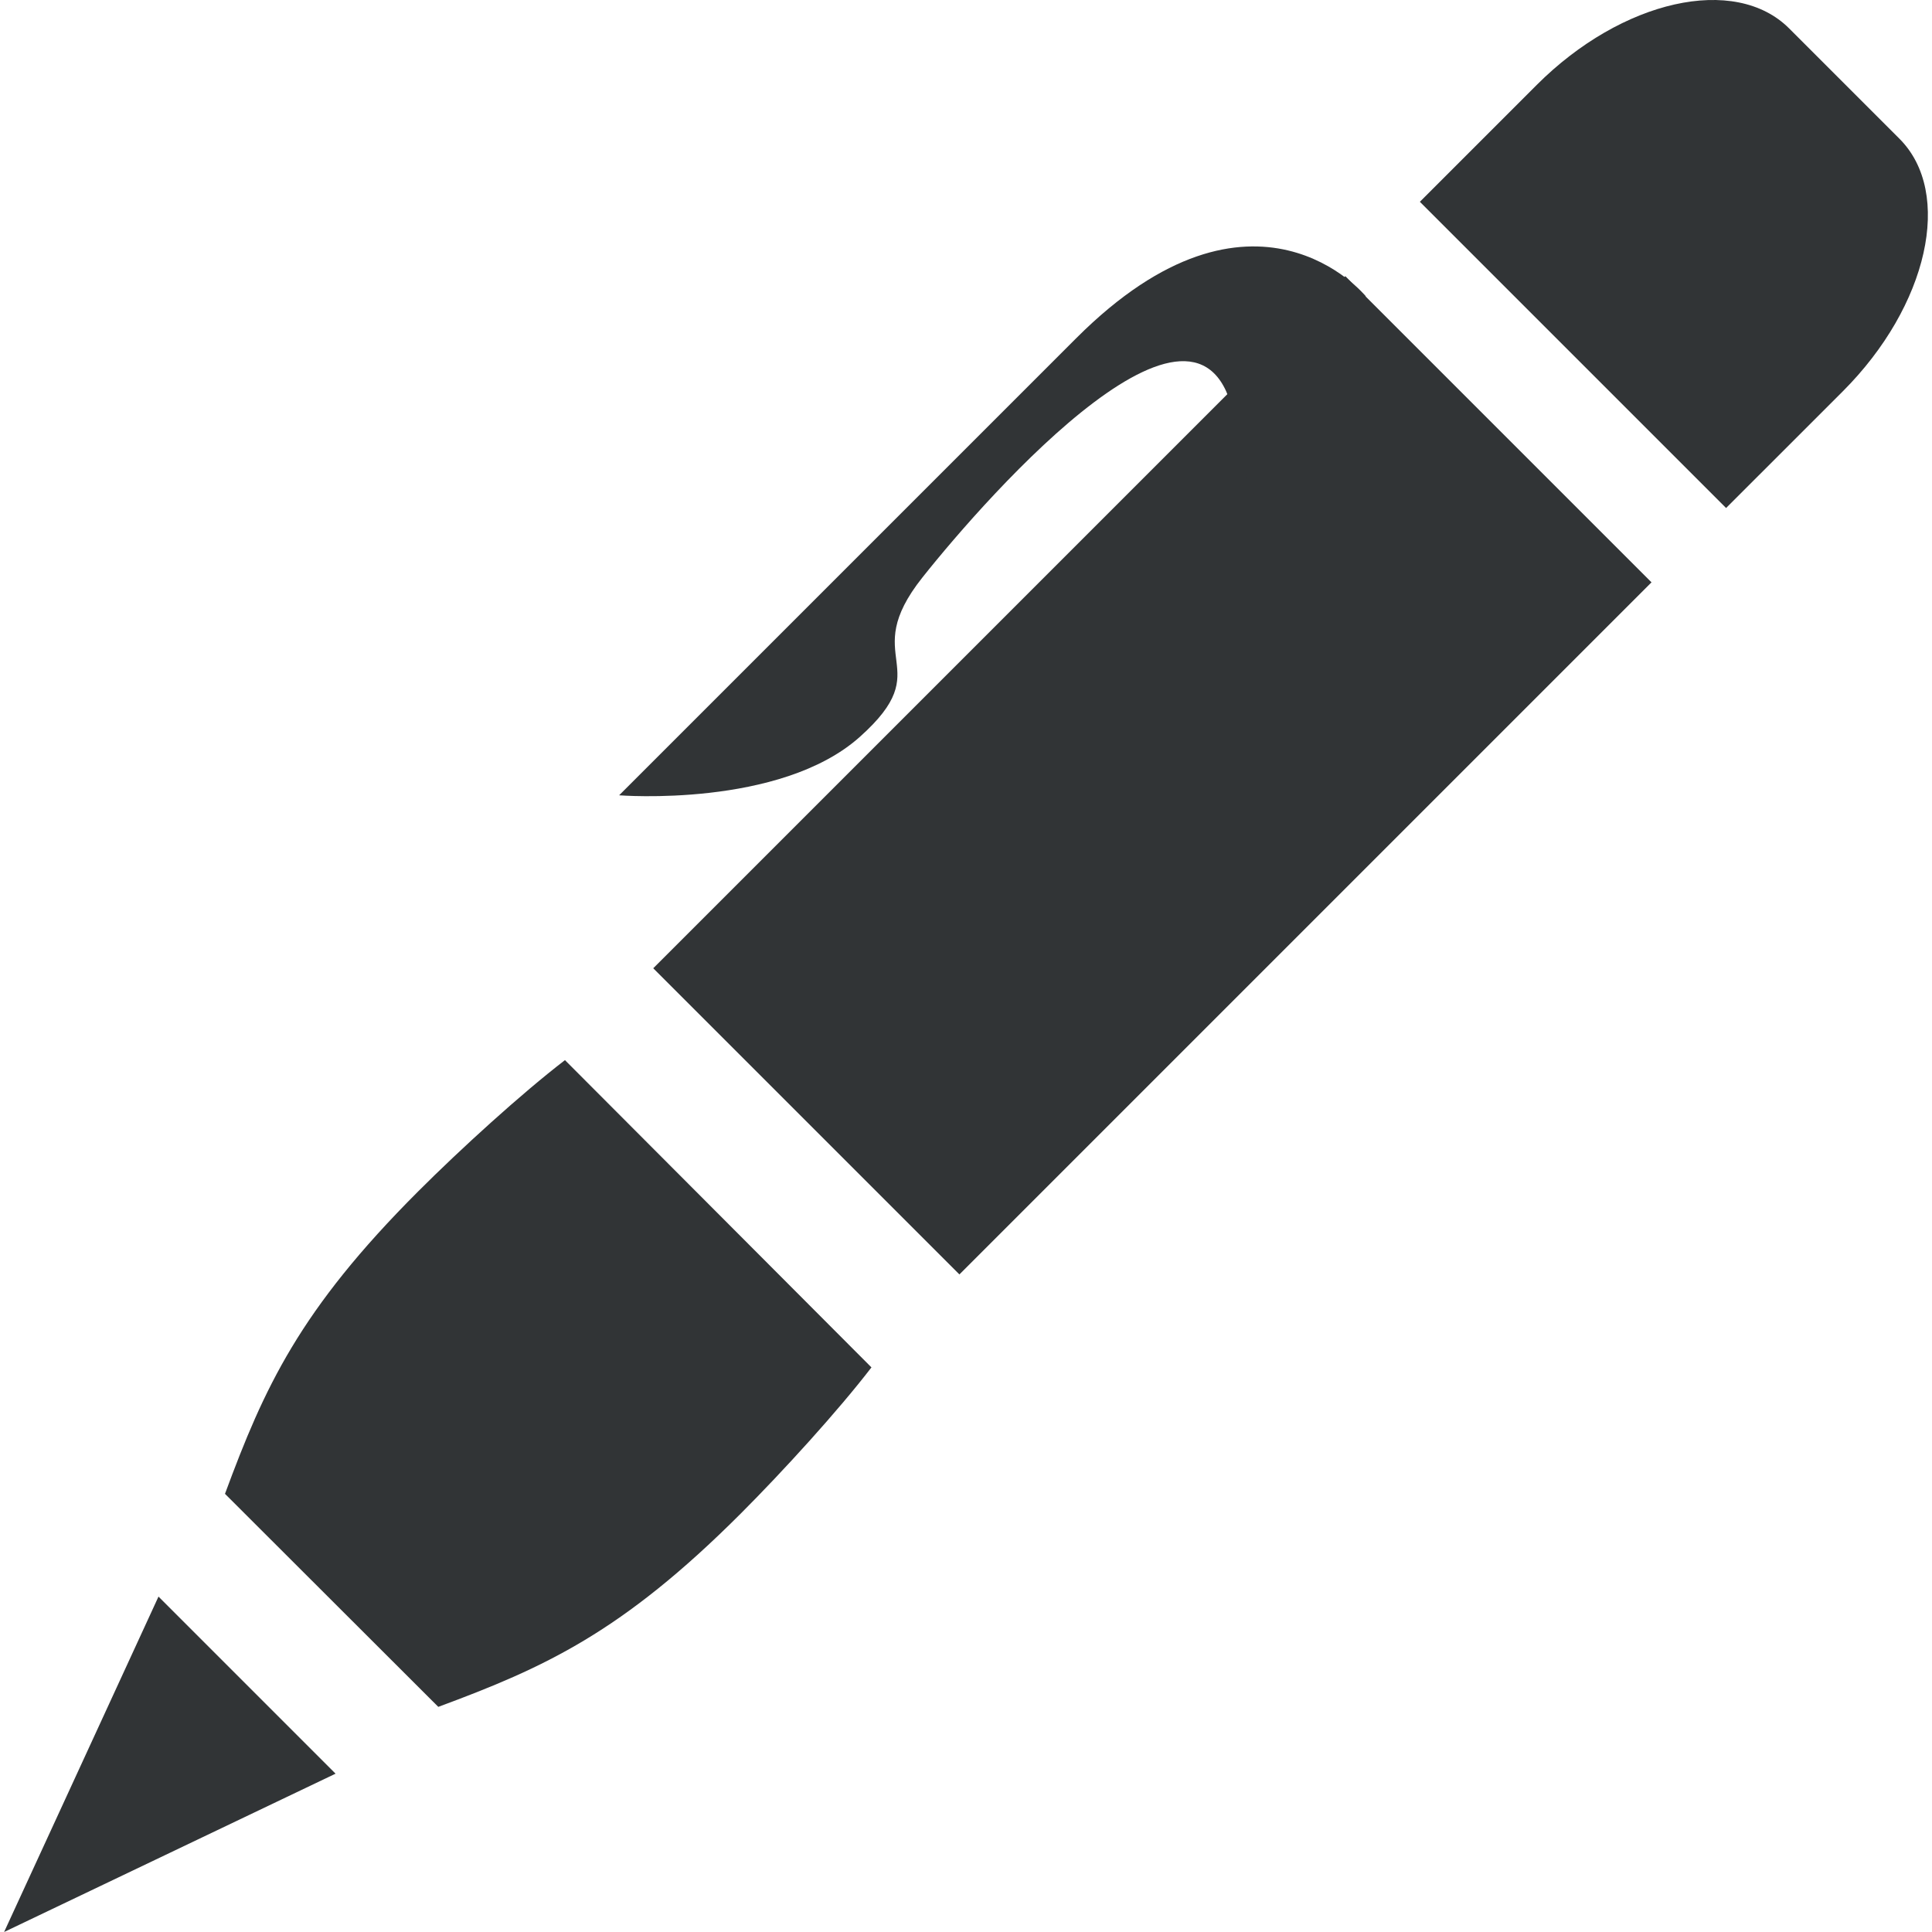
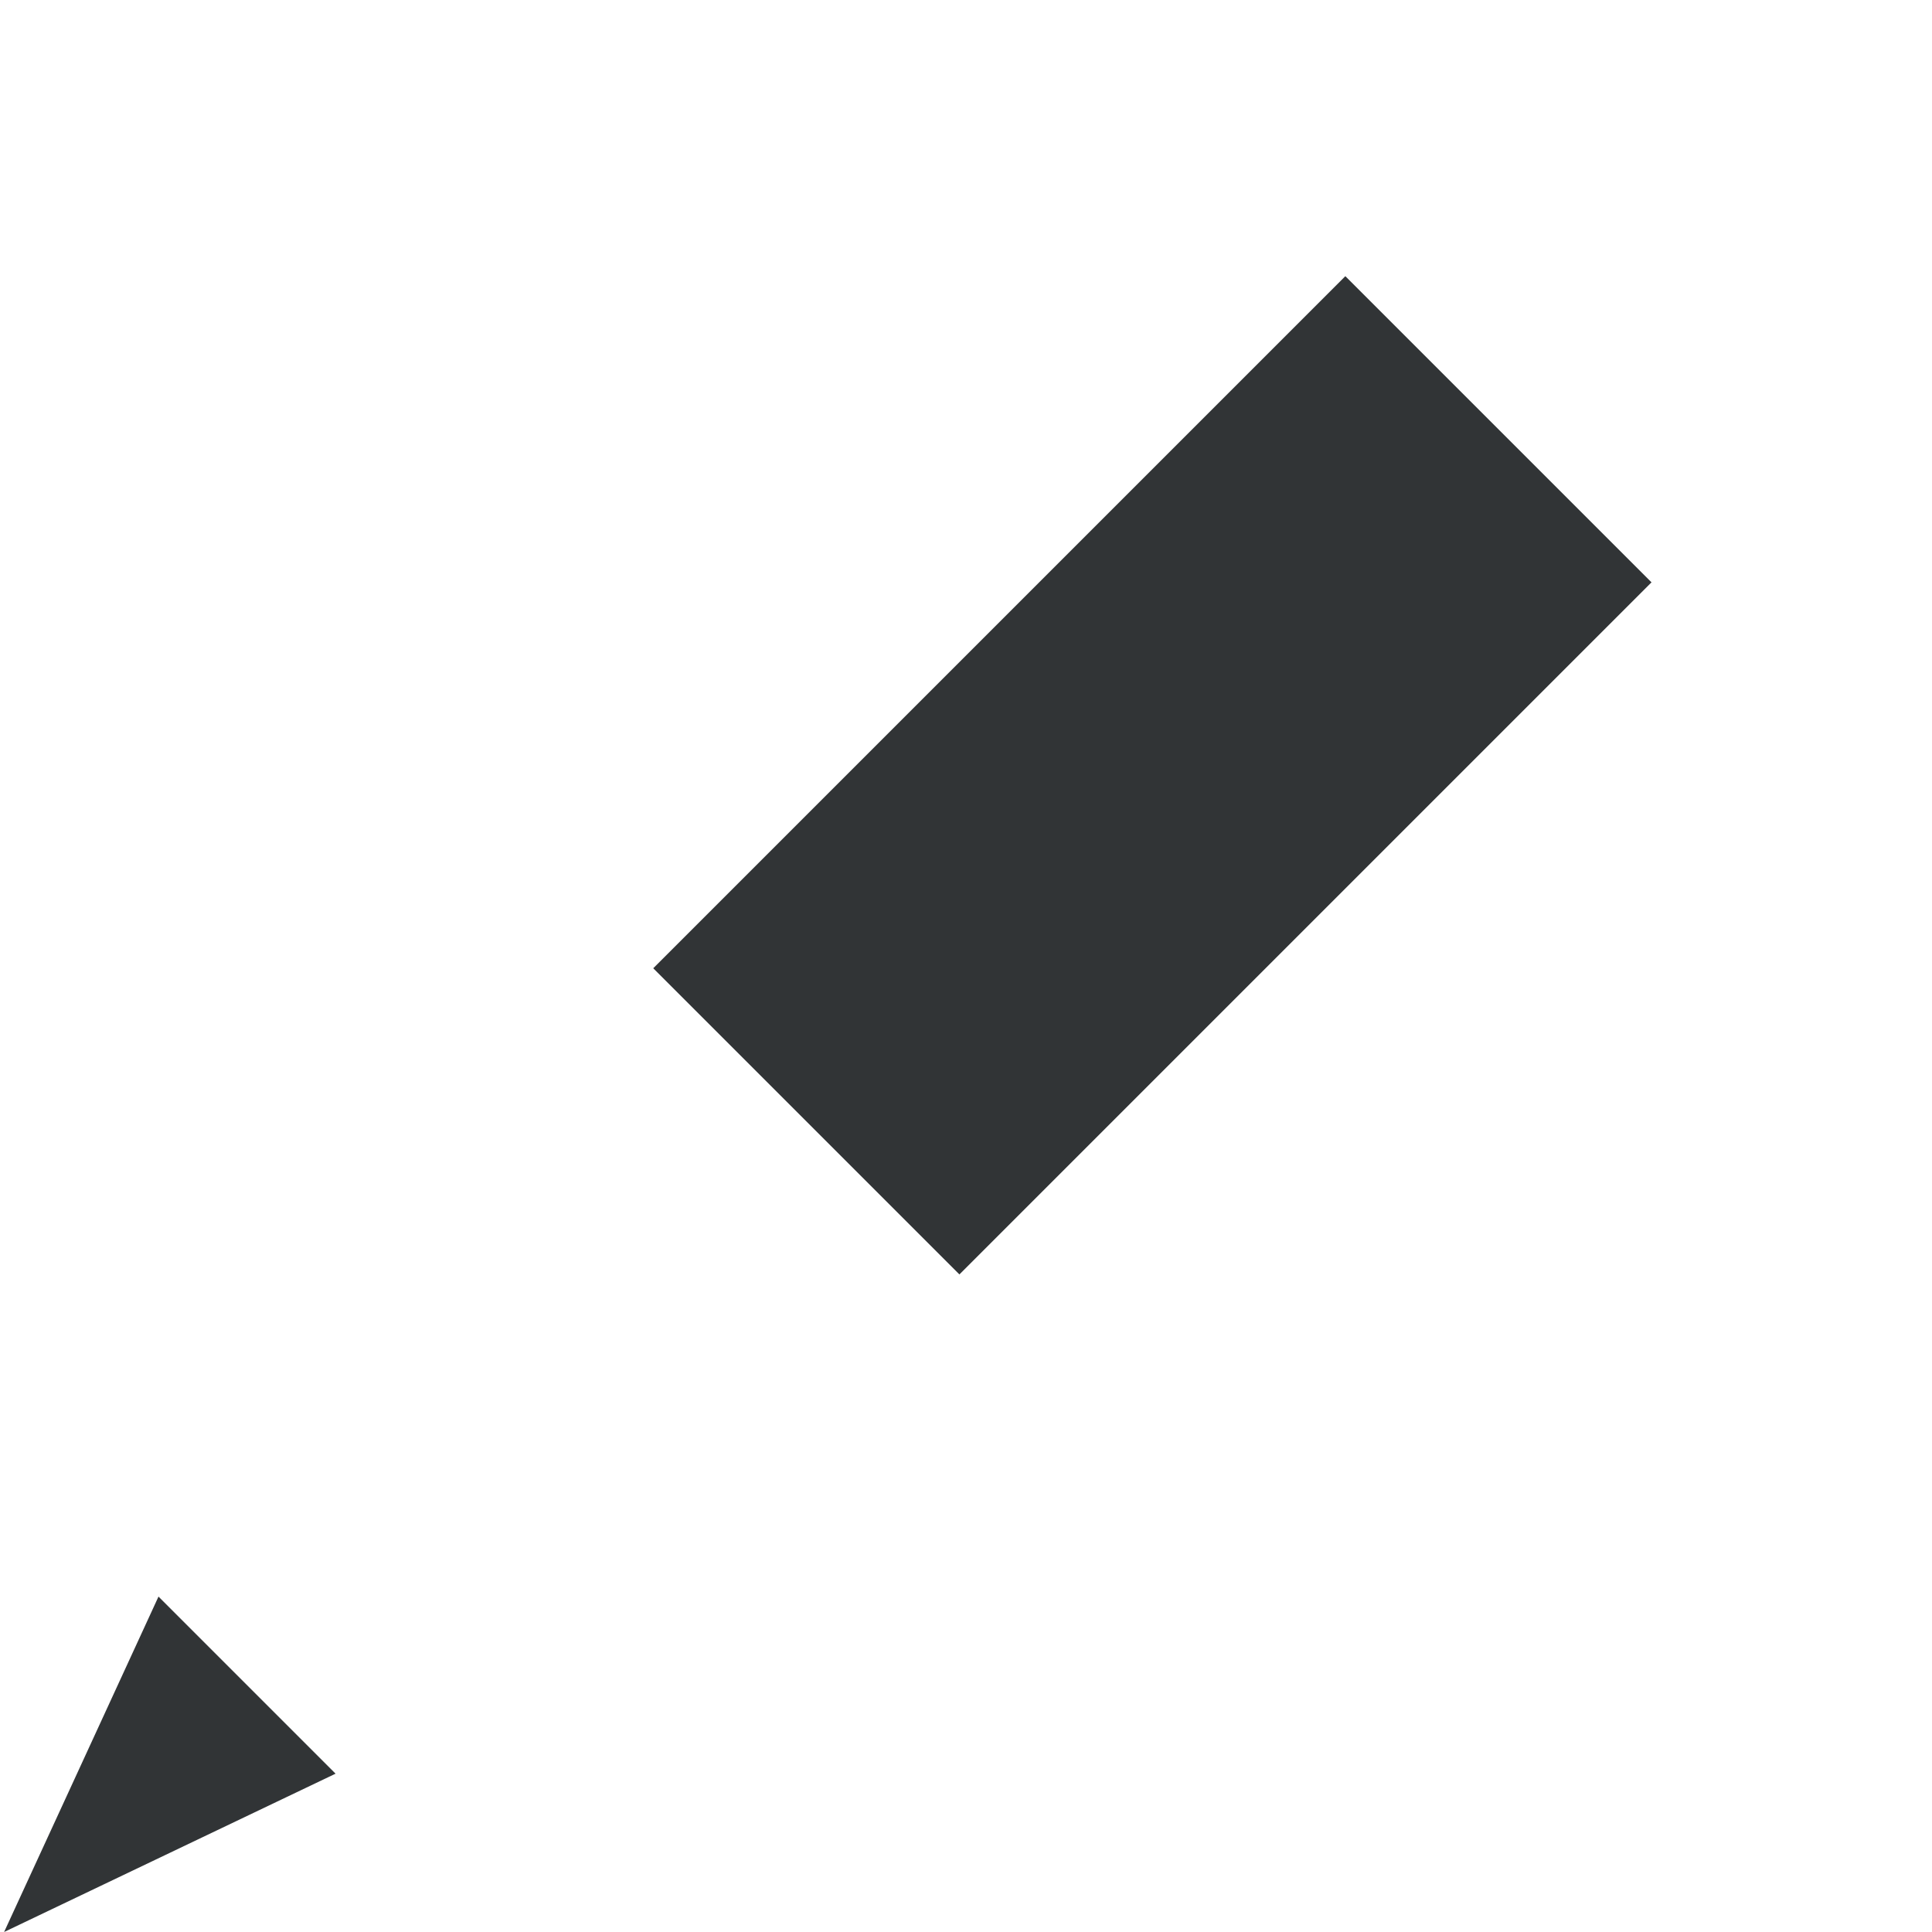
<svg xmlns="http://www.w3.org/2000/svg" version="1.1" id="Büroartikel" x="0px" y="0px" width="113px" height="113px" viewBox="0 0 113 113" enable-background="new 0 0 113 113" xml:space="preserve">
  <g>
    <polygon fill="#313436" points="0.24,113 9.27,93.383 19.626,103.74  " />
    <rect x="38.786" y="32.68" transform="matrix(0.707 -0.707 0.707 0.707 -12.319 60.949)" fill="#313436" width="57.255" height="25.329" />
-     <path fill="#313436" d="M83.046,11.802l6.829-6.829c4.99-4.991,11.608-6.474,14.771-3.309l6.449,6.449   c3.166,3.166,1.682,9.779-3.308,14.771l-6.83,6.829" />
    <g>
-       <path fill="#313436" d="M79.875,17.32c0,0-6.51-7.956-16.924,2.457c-6.998,6.998-19.492,19.492-19.492,19.492l-7.247,7.247    c0,0,9.412,0.75,14.077-3.416c4.665-4.165-0.171-4.499,3.666-9.33c3.835-4.831,16.798-19.518,18.31-8.843    c1.518,10.675,6.678,2.679,6.678,2.679L79.875,17.32L79.875,17.32z" />
-     </g>
-     <path fill="#313436" d="M25.635,99.832c6.213-2.299,10.74-4.355,17.677-11.292c2.484-2.484,5.709-6.024,7.658-8.563L33.044,62.005   c-2.545,1.955-6.096,5.187-8.588,7.68c-6.941,6.94-9,11.471-11.297,17.687L25.635,99.832z" />
+       </g>
  </g>
</svg>